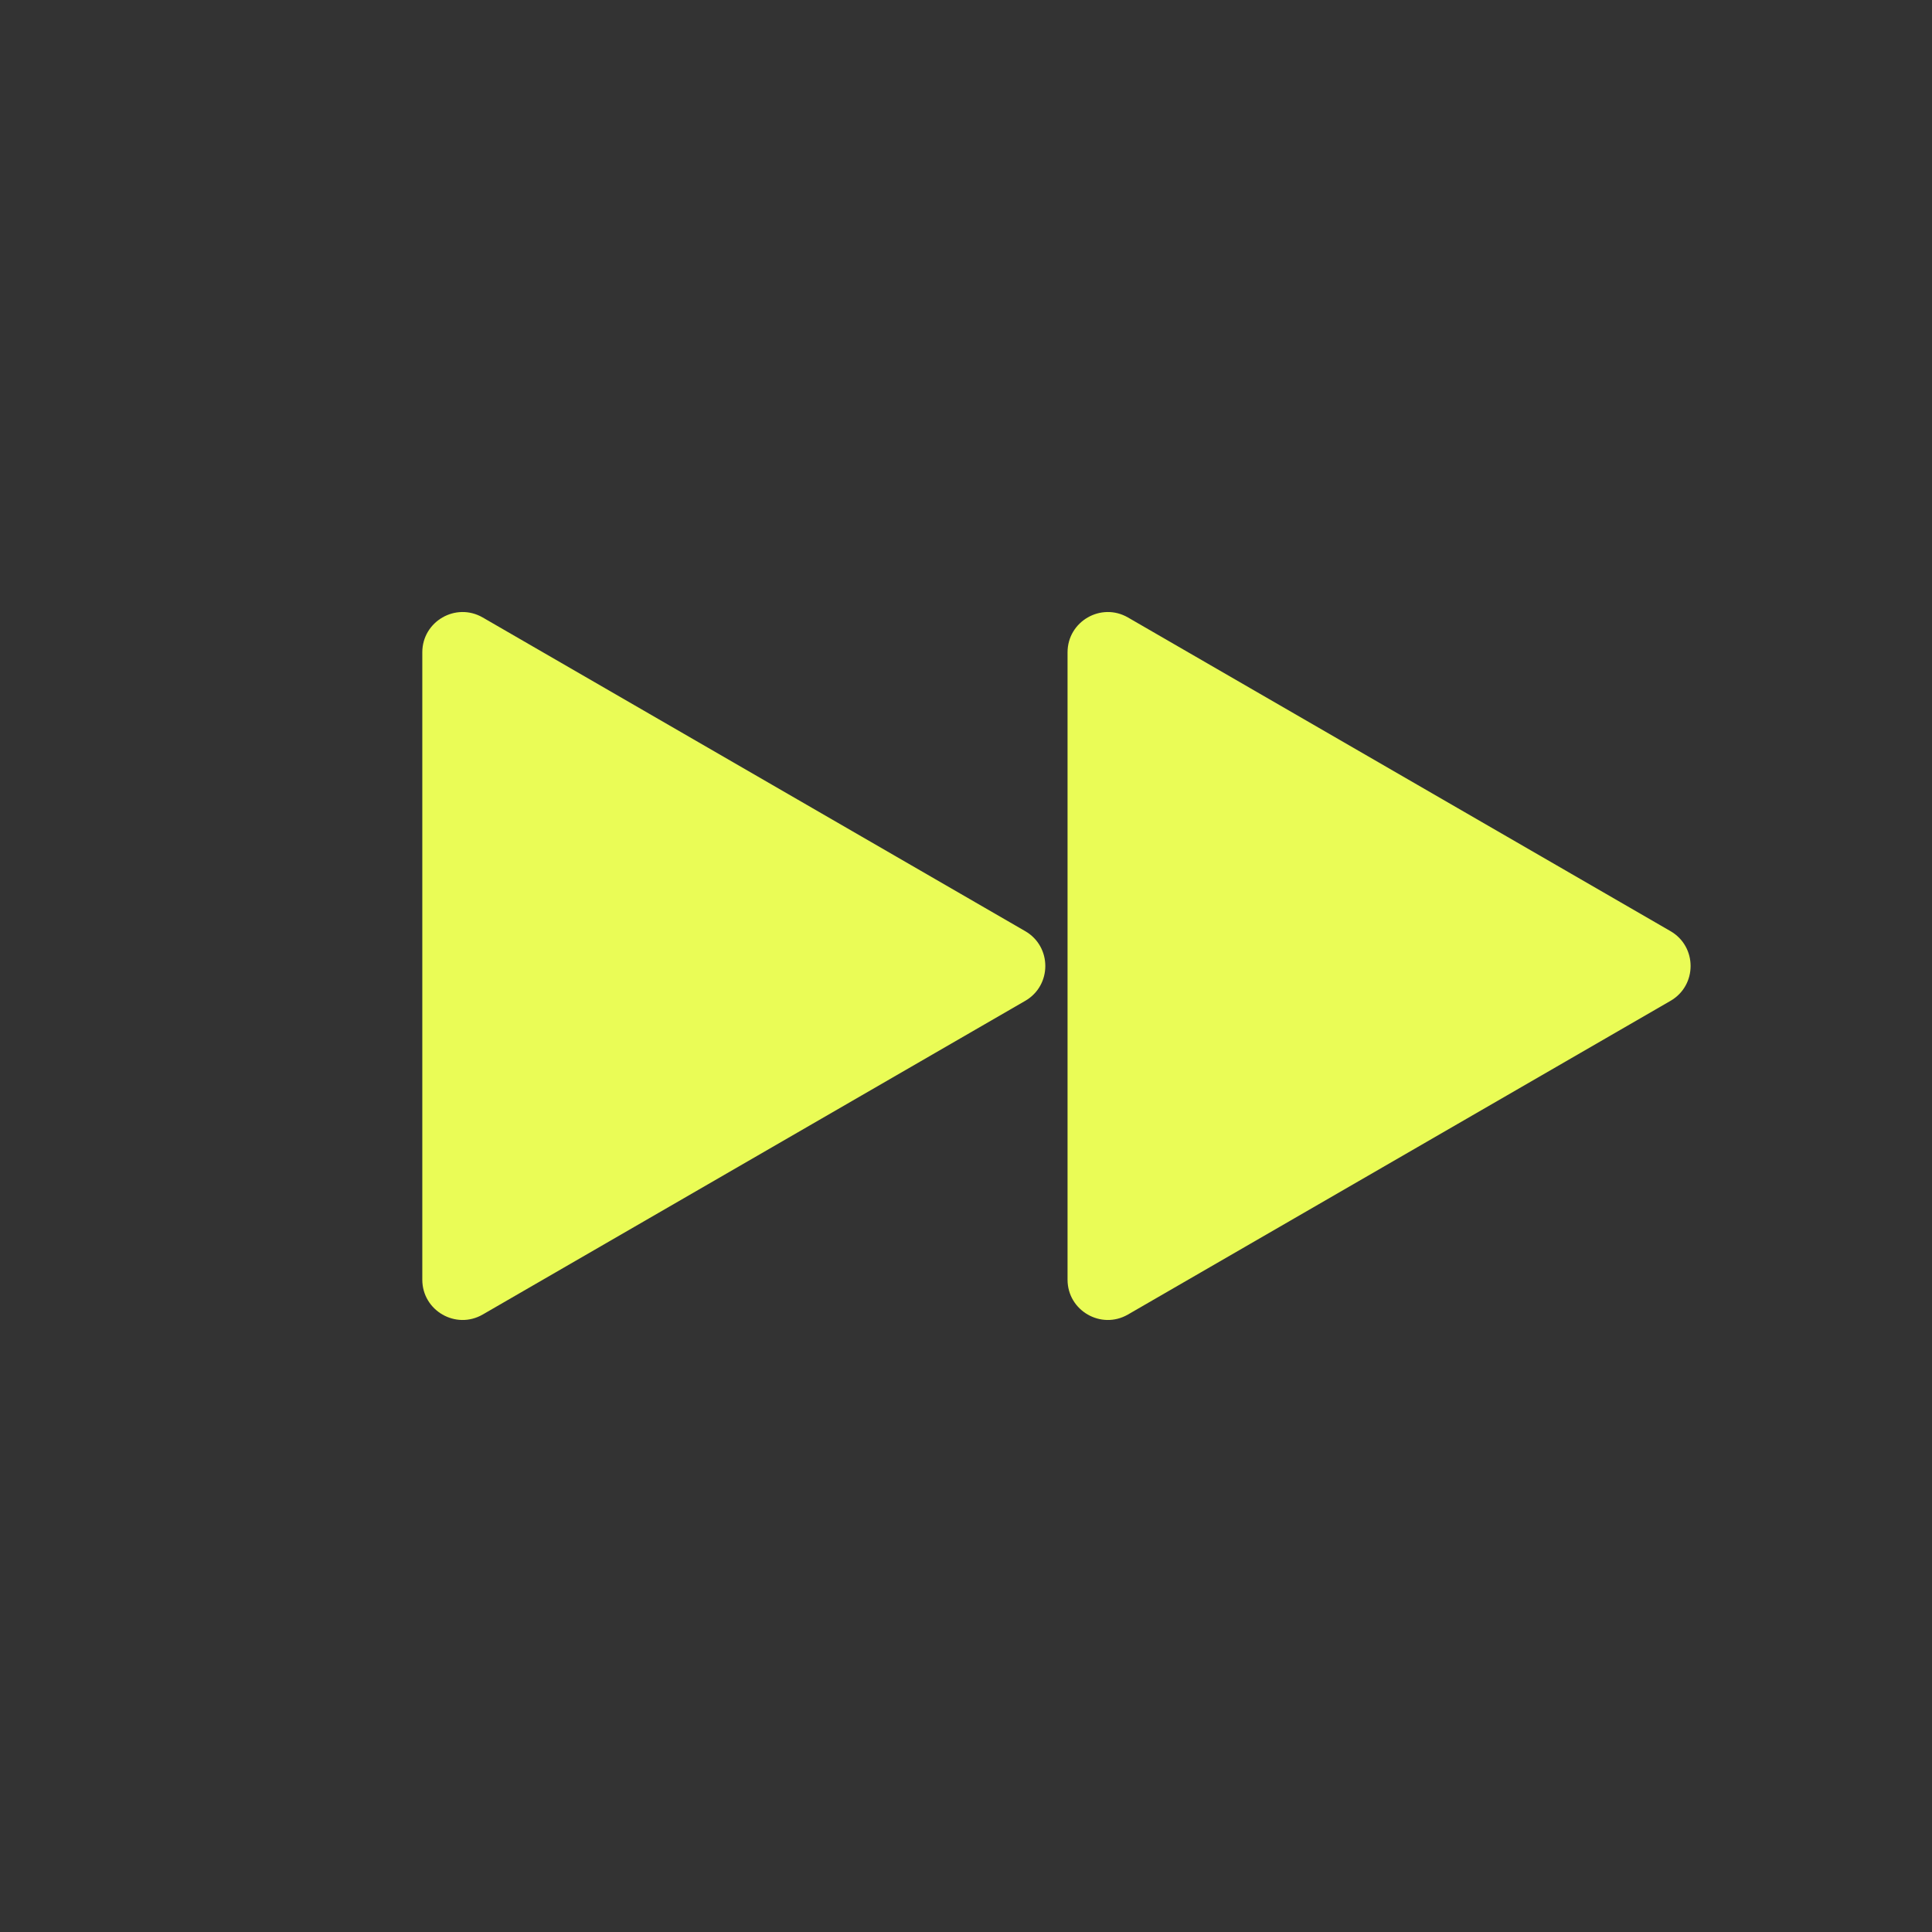
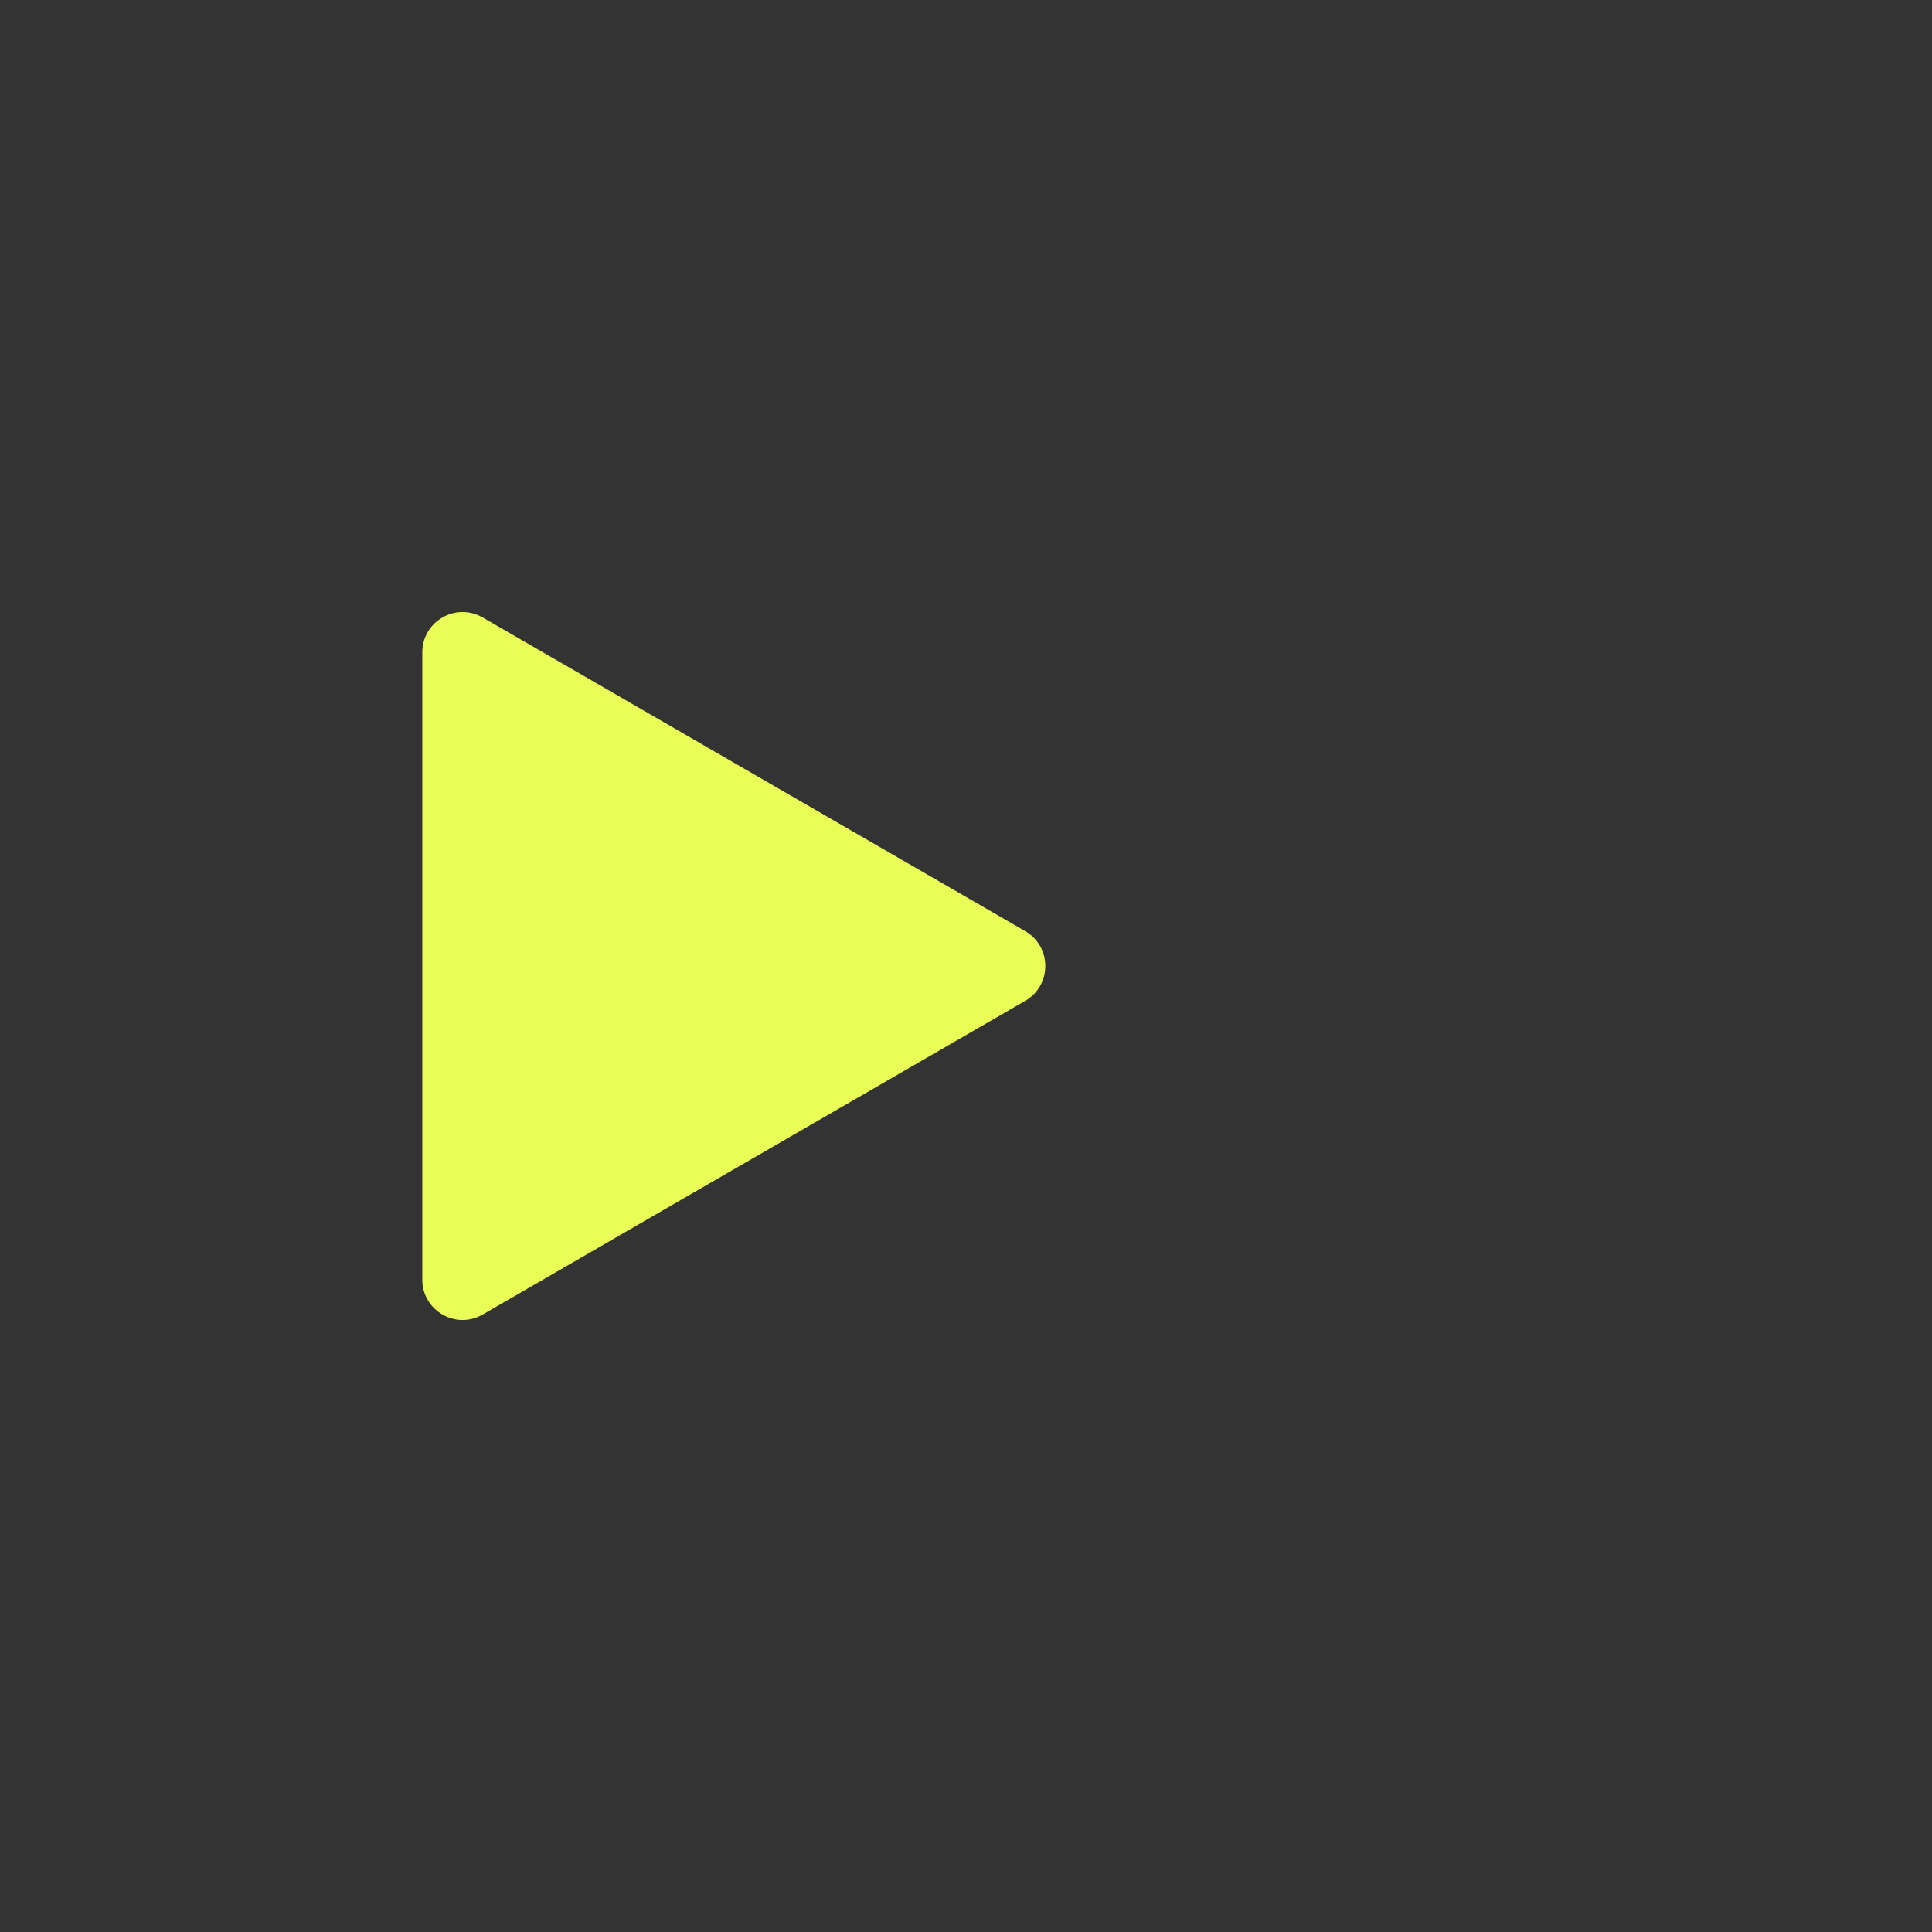
<svg xmlns="http://www.w3.org/2000/svg" width="48" height="48" viewBox="0 0 48 48" fill="none">
  <rect x="0" y="0" width="48" height="48" fill="#333333" stroke="none" />
  <path d="M25.471 23.134C26.137 23.519 26.137 24.481 25.471 24.866L11.993 32.659C11.326 33.044 10.492 32.563 10.492 31.793L10.492 16.207C10.492 15.437 11.326 14.956 11.993 15.341L25.471 23.134Z" fill="#EAFC56" />
-   <path d="M41.503 23.134C42.169 23.519 42.169 24.481 41.503 24.866L28.024 32.659C27.357 33.044 26.523 32.563 26.523 31.793L26.523 16.207C26.523 15.437 27.357 14.956 28.024 15.341L41.503 23.134Z" fill="#EAFC56" />
</svg>